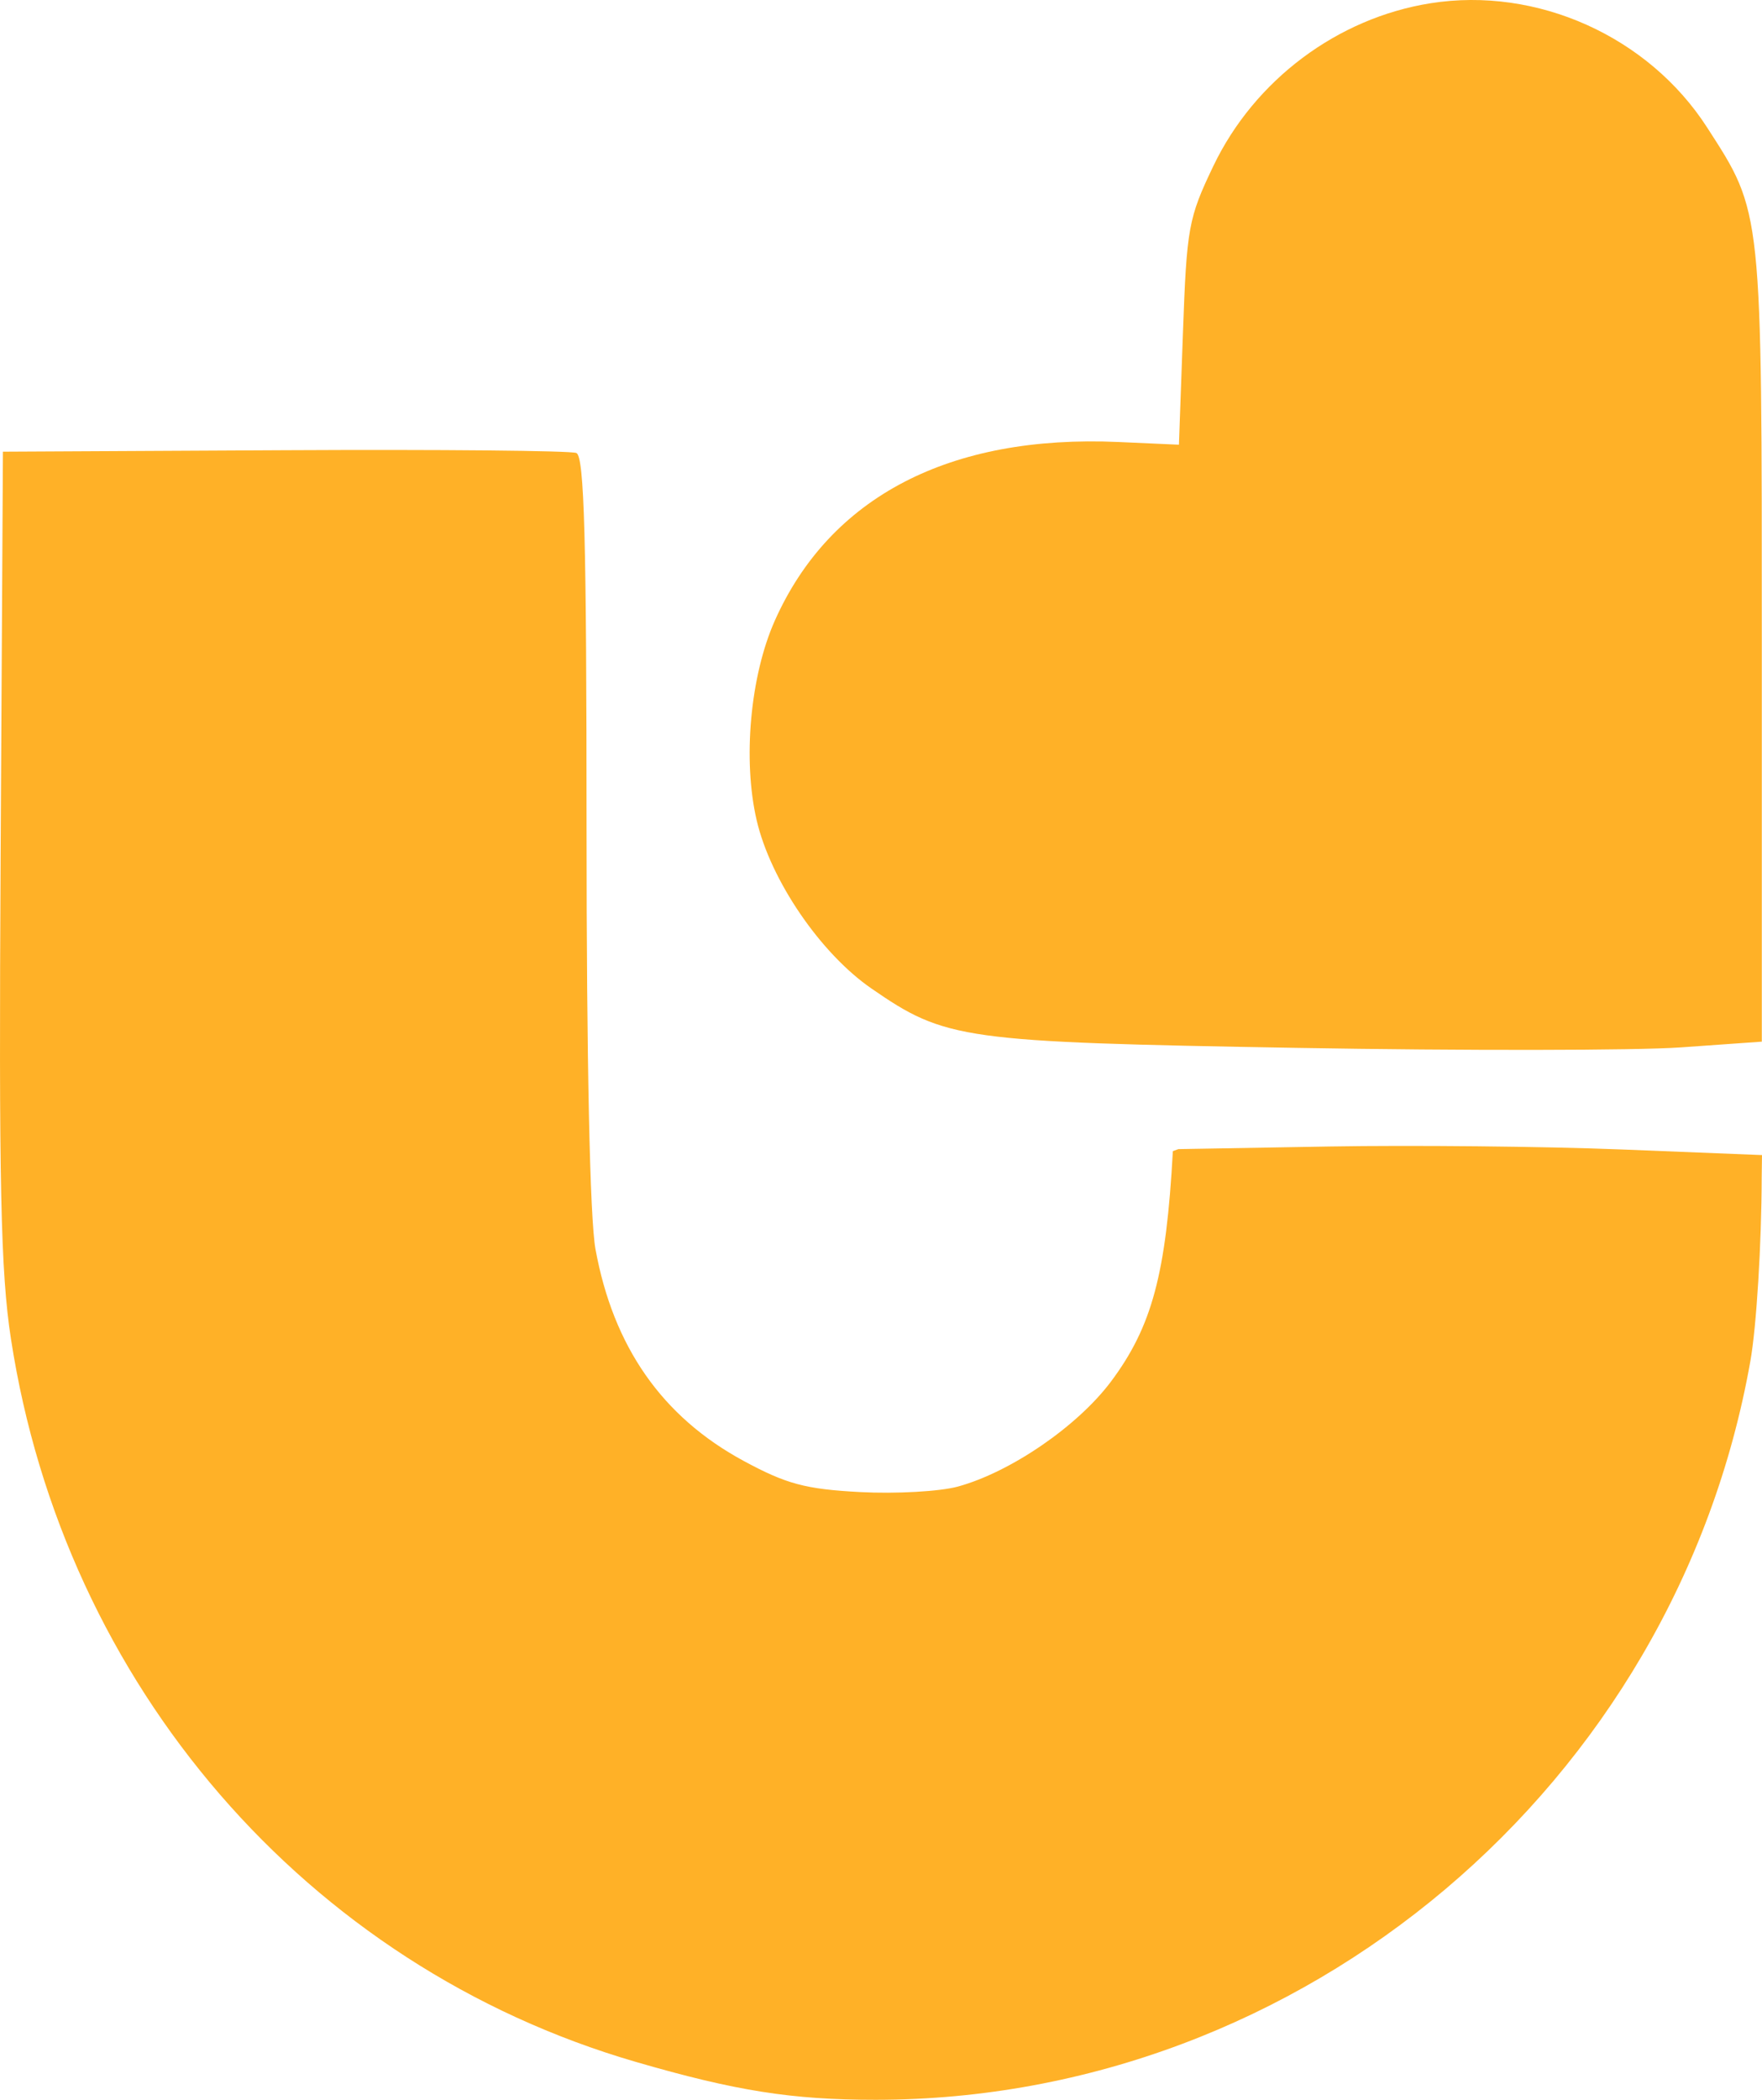
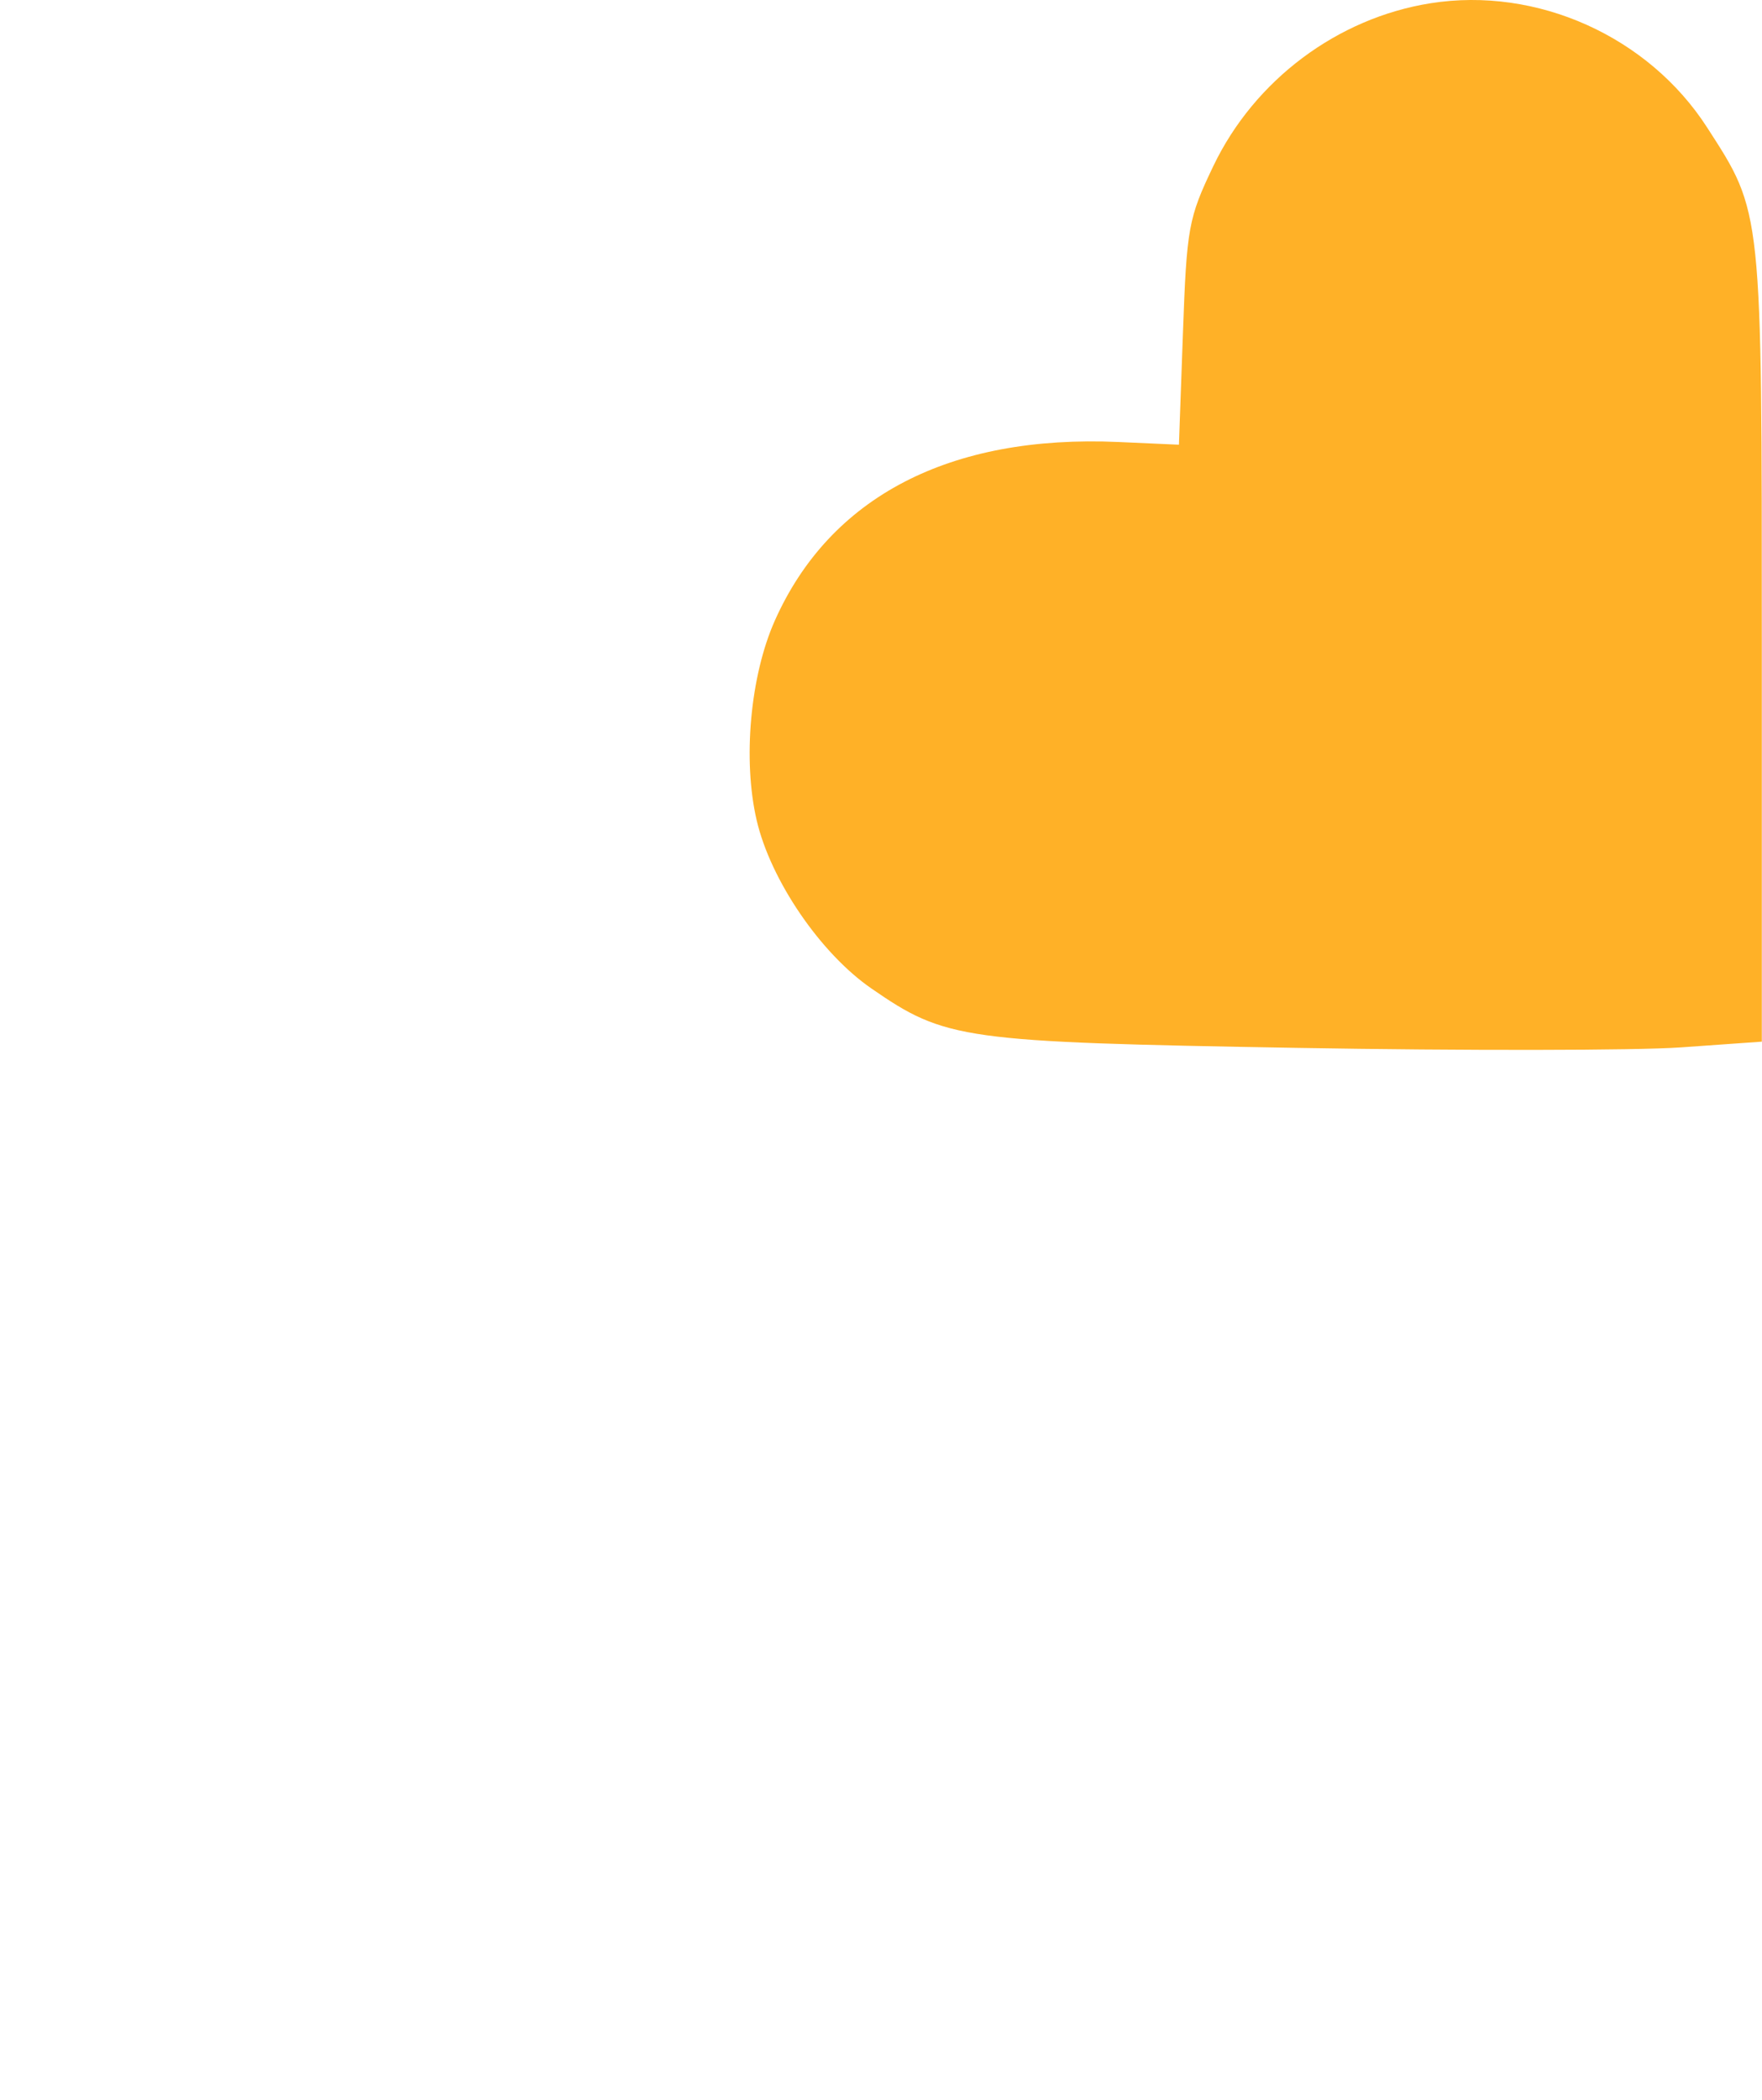
<svg xmlns="http://www.w3.org/2000/svg" width="47" height="56" viewBox="0 0 47 56" fill="none">
  <path fill-rule="evenodd" clip-rule="evenodd" d="M38.155 0.087C35.672 0.482 33.463 2.137 32.367 4.424C31.7 5.817 31.655 6.063 31.554 8.879L31.447 11.86L29.838 11.788C25.335 11.587 22.14 13.247 20.667 16.553C20.011 18.027 19.808 20.266 20.184 21.878C20.557 23.478 21.886 25.425 23.244 26.362C25.225 27.73 25.66 27.791 34.593 27.946C39.037 28.023 43.645 28.017 44.834 27.933L46.995 27.78V17.237C46.995 5.522 47.013 5.69 45.537 3.401C43.971 0.97 40.998 -0.365 38.155 0.087Z" fill="#FFB127" />
-   <path fill-rule="evenodd" clip-rule="evenodd" d="M15.374 12.081C15.586 12.169 15.646 14.383 15.646 22.099C15.646 28.299 15.735 32.492 15.883 33.309C16.358 35.917 17.66 37.782 19.83 38.958C20.974 39.578 21.485 39.715 22.94 39.792C23.898 39.843 25.074 39.777 25.553 39.645C26.962 39.258 28.742 38.036 29.633 36.847C30.727 35.384 31.107 33.973 31.285 30.7L31.432 30.646L35.46 30.576C37.675 30.538 41.178 30.573 43.244 30.655L47 30.805L46.992 31.39C46.988 33.173 46.853 35.38 46.691 36.293C44.694 47.602 34.758 55.996 23.361 56C21.125 56.001 19.619 55.763 16.953 54.987C8.181 52.435 1.712 44.95 0.292 35.707C0.017 33.917 -0.033 31.594 0.017 22.785L0.078 12.046L7.59 12.007C11.722 11.985 15.224 12.018 15.374 12.081Z" fill="#FFB127" />
</svg>